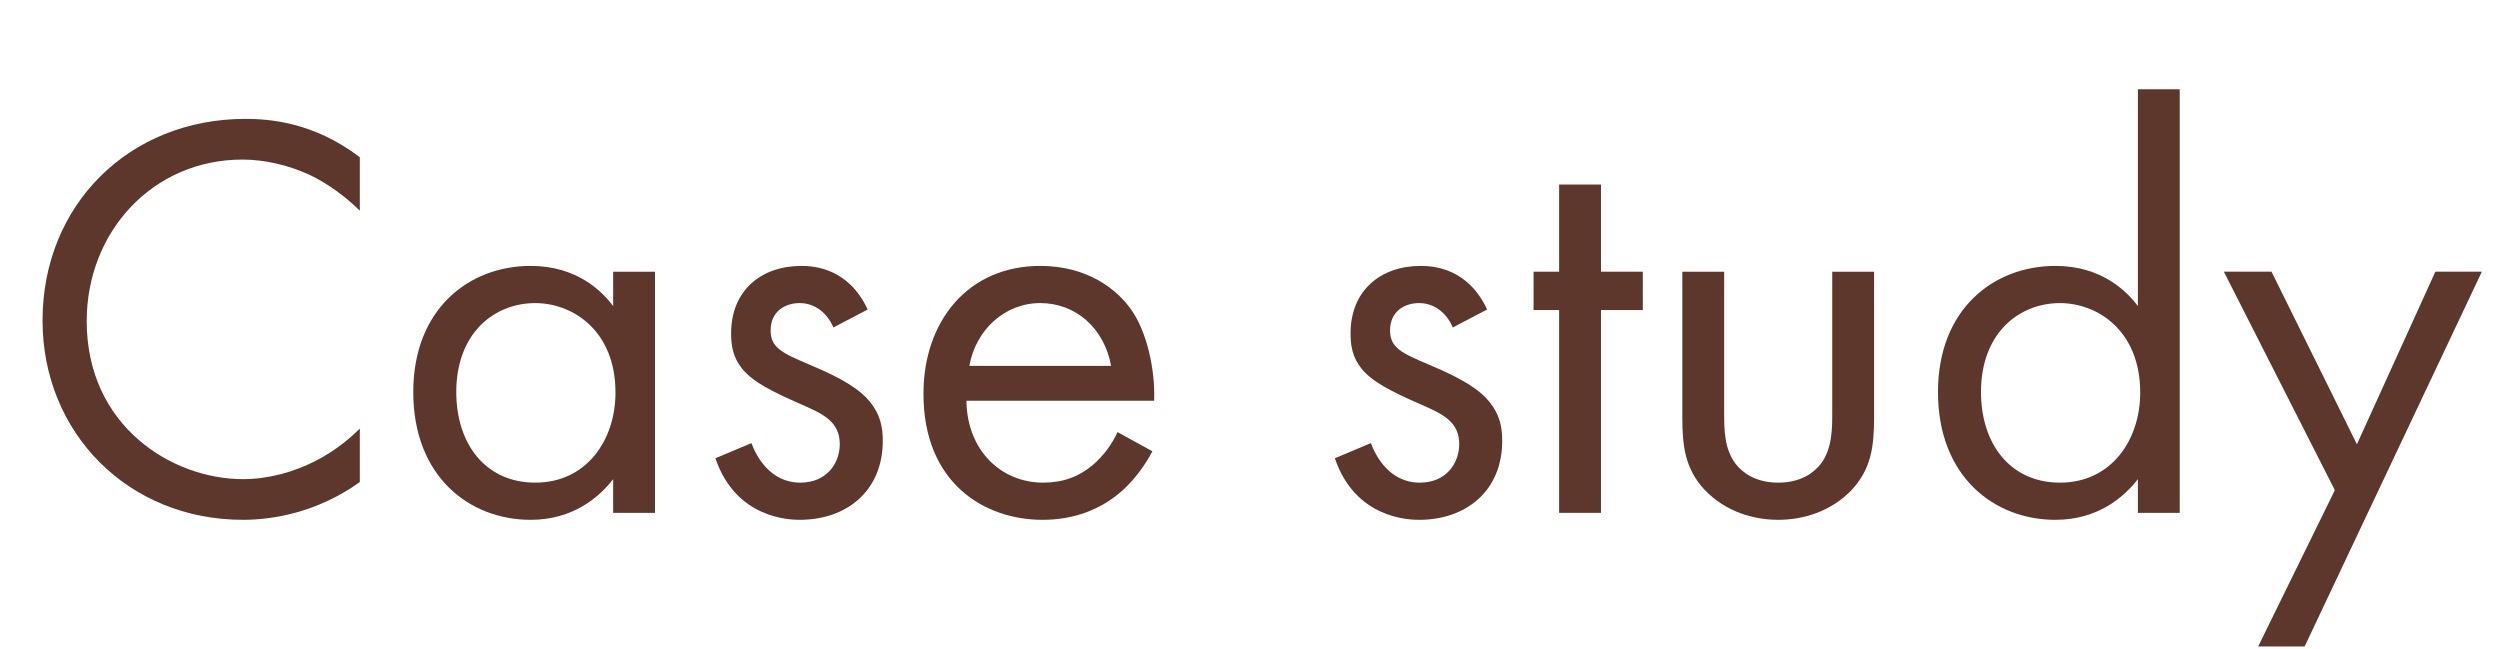
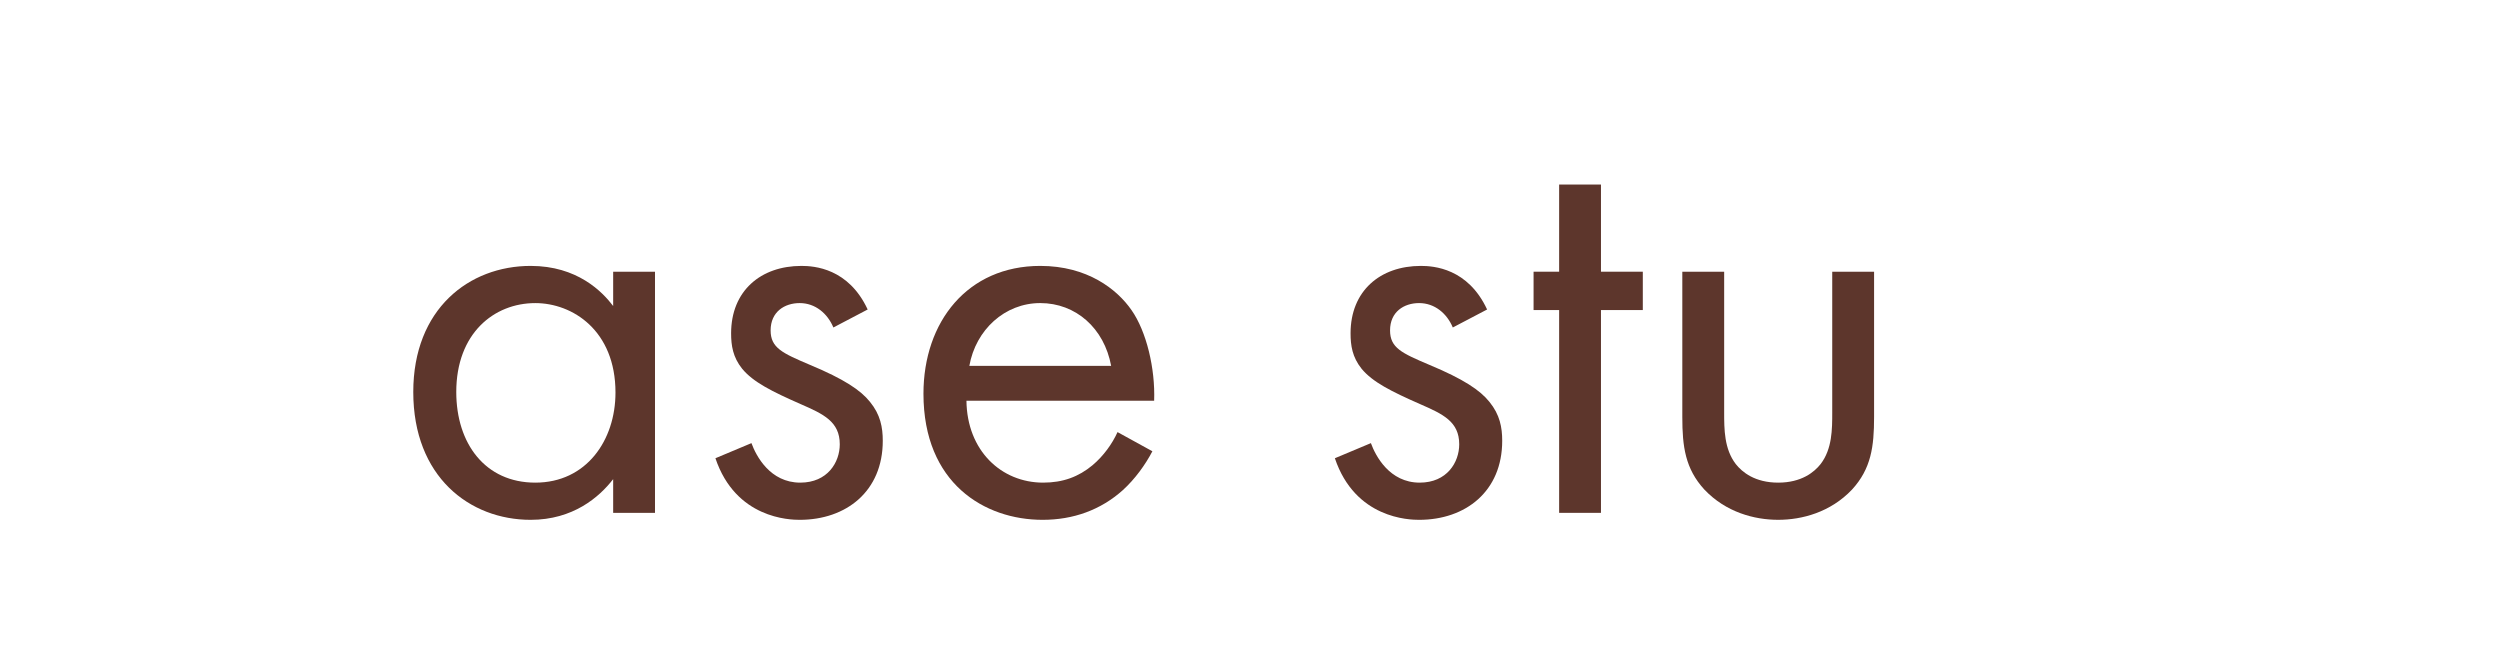
<svg xmlns="http://www.w3.org/2000/svg" version="1.1" id="レイヤー_1" x="0px" y="0px" viewBox="0 0 185 48" style="enable-background:new 0 0 185 48;" xml:space="preserve">
  <style type="text/css">
	.st0{fill:#5D362C;}
	.st1{fill:none;}
</style>
  <g>
    <g>
-       <path class="st0" d="M26.626,15.592c-0.903-0.903-2.279-1.979-3.741-2.666c-1.505-0.688-3.268-1.118-4.945-1.118    c-6.622,0-11.524,5.332-11.524,11.954c0,7.782,6.321,11.695,11.567,11.695c1.935,0,3.827-0.559,5.332-1.333    c1.634-0.817,2.795-1.892,3.311-2.407v3.955c-3.182,2.279-6.493,2.795-8.643,2.795c-8.514,0-14.835-6.449-14.835-14.748    c0-8.557,6.407-14.921,15.007-14.921c1.72,0,5.031,0.215,8.471,2.838V15.592z" />
      <path class="st0" d="M45.374,20.106h3.096v17.845h-3.096v-2.494c-1.032,1.333-2.967,3.01-6.106,3.01    c-4.515,0-8.686-3.182-8.686-9.459c0-6.149,4.128-9.331,8.686-9.331c3.44,0,5.289,1.892,6.106,2.967V20.106z M33.764,29.008    c0,3.826,2.15,6.707,5.848,6.707c3.784,0,5.934-3.139,5.934-6.664c0-4.602-3.182-6.622-5.934-6.622    C36.559,22.429,33.764,24.664,33.764,29.008z" />
      <path class="st0" d="M61.67,24.234c-0.43-1.032-1.333-1.806-2.494-1.806c-1.118,0-2.15,0.645-2.15,2.021    c0,1.29,0.86,1.678,2.881,2.537c2.58,1.075,3.784,1.893,4.472,2.752c0.774,0.946,0.946,1.893,0.946,2.881    c0,3.741-2.709,5.848-6.149,5.848c-0.731,0-4.73-0.086-6.235-4.558l2.666-1.118c0.344,0.946,1.376,2.924,3.612,2.924    c2.021,0,2.924-1.505,2.924-2.838c0-1.677-1.204-2.235-2.881-2.967c-2.15-0.945-3.526-1.634-4.343-2.623    c-0.688-0.859-0.817-1.72-0.817-2.623c0-3.139,2.193-4.987,5.203-4.987c0.946,0,3.483,0.172,4.902,3.225L61.67,24.234z" />
      <path class="st0" d="M85.277,33.394c-0.516,0.989-1.29,2.063-2.193,2.881c-1.634,1.462-3.655,2.192-5.934,2.192    c-4.3,0-8.814-2.709-8.814-9.33c0-5.332,3.268-9.46,8.643-9.46c3.483,0,5.676,1.72,6.751,3.268    c1.118,1.591,1.763,4.343,1.677,6.708H71.517c0.043,3.698,2.58,6.062,5.676,6.062c1.462,0,2.623-0.43,3.655-1.289    c0.817-0.688,1.462-1.592,1.849-2.451L85.277,33.394z M82.224,27.072c-0.516-2.795-2.623-4.644-5.246-4.644    s-4.773,1.978-5.246,4.644H82.224z" />
      <path class="st0" d="M107.507,24.234c-0.43-1.032-1.333-1.806-2.494-1.806c-1.117,0-2.149,0.645-2.149,2.021    c0,1.29,0.859,1.678,2.881,2.537c2.58,1.075,3.784,1.893,4.472,2.752c0.774,0.946,0.946,1.893,0.946,2.881    c0,3.741-2.709,5.848-6.149,5.848c-0.73,0-4.729-0.086-6.234-4.558l2.666-1.118c0.344,0.946,1.376,2.924,3.611,2.924    c2.021,0,2.925-1.505,2.925-2.838c0-1.677-1.204-2.235-2.882-2.967c-2.149-0.945-3.525-1.634-4.343-2.623    c-0.688-0.859-0.816-1.72-0.816-2.623c0-3.139,2.192-4.987,5.202-4.987c0.946,0,3.483,0.172,4.902,3.225L107.507,24.234z" />
      <path class="st0" d="M118.472,22.944v15.007h-3.096V22.944h-1.892v-2.838h1.892v-6.45h3.096v6.45h3.096v2.838H118.472z" />
      <path class="st0" d="M127.588,30.512c0,1.248,0,2.709,0.859,3.828c0.474,0.602,1.419,1.375,3.14,1.375    c1.72,0,2.665-0.773,3.139-1.375c0.859-1.119,0.859-2.58,0.859-3.828V20.106h3.097v10.75c0,2.192-0.215,3.827-1.635,5.375    c-1.591,1.677-3.697,2.235-5.46,2.235c-1.764,0-3.87-0.559-5.461-2.235c-1.419-1.548-1.635-3.183-1.635-5.375v-10.75h3.097V30.512    z" />
-       <path class="st0" d="M158.203,6.604h3.096v31.347h-3.096v-2.494c-1.032,1.333-2.967,3.01-6.106,3.01    c-4.515,0-8.686-3.182-8.686-9.459c0-6.149,4.128-9.331,8.686-9.331c3.44,0,5.289,1.892,6.106,2.967V6.604z M146.593,29.008    c0,3.826,2.15,6.707,5.849,6.707c3.783,0,5.934-3.139,5.934-6.664c0-4.602-3.182-6.622-5.934-6.622    C149.388,22.429,146.593,24.664,146.593,29.008z" />
-       <path class="st0" d="M172.779,36.274l-8.213-16.168h3.526l6.32,12.771l5.805-12.771h3.44l-13.115,27.734h-3.439L172.779,36.274z" />
    </g>
  </g>
  <rect class="st1" width="185" height="48" />
</svg>